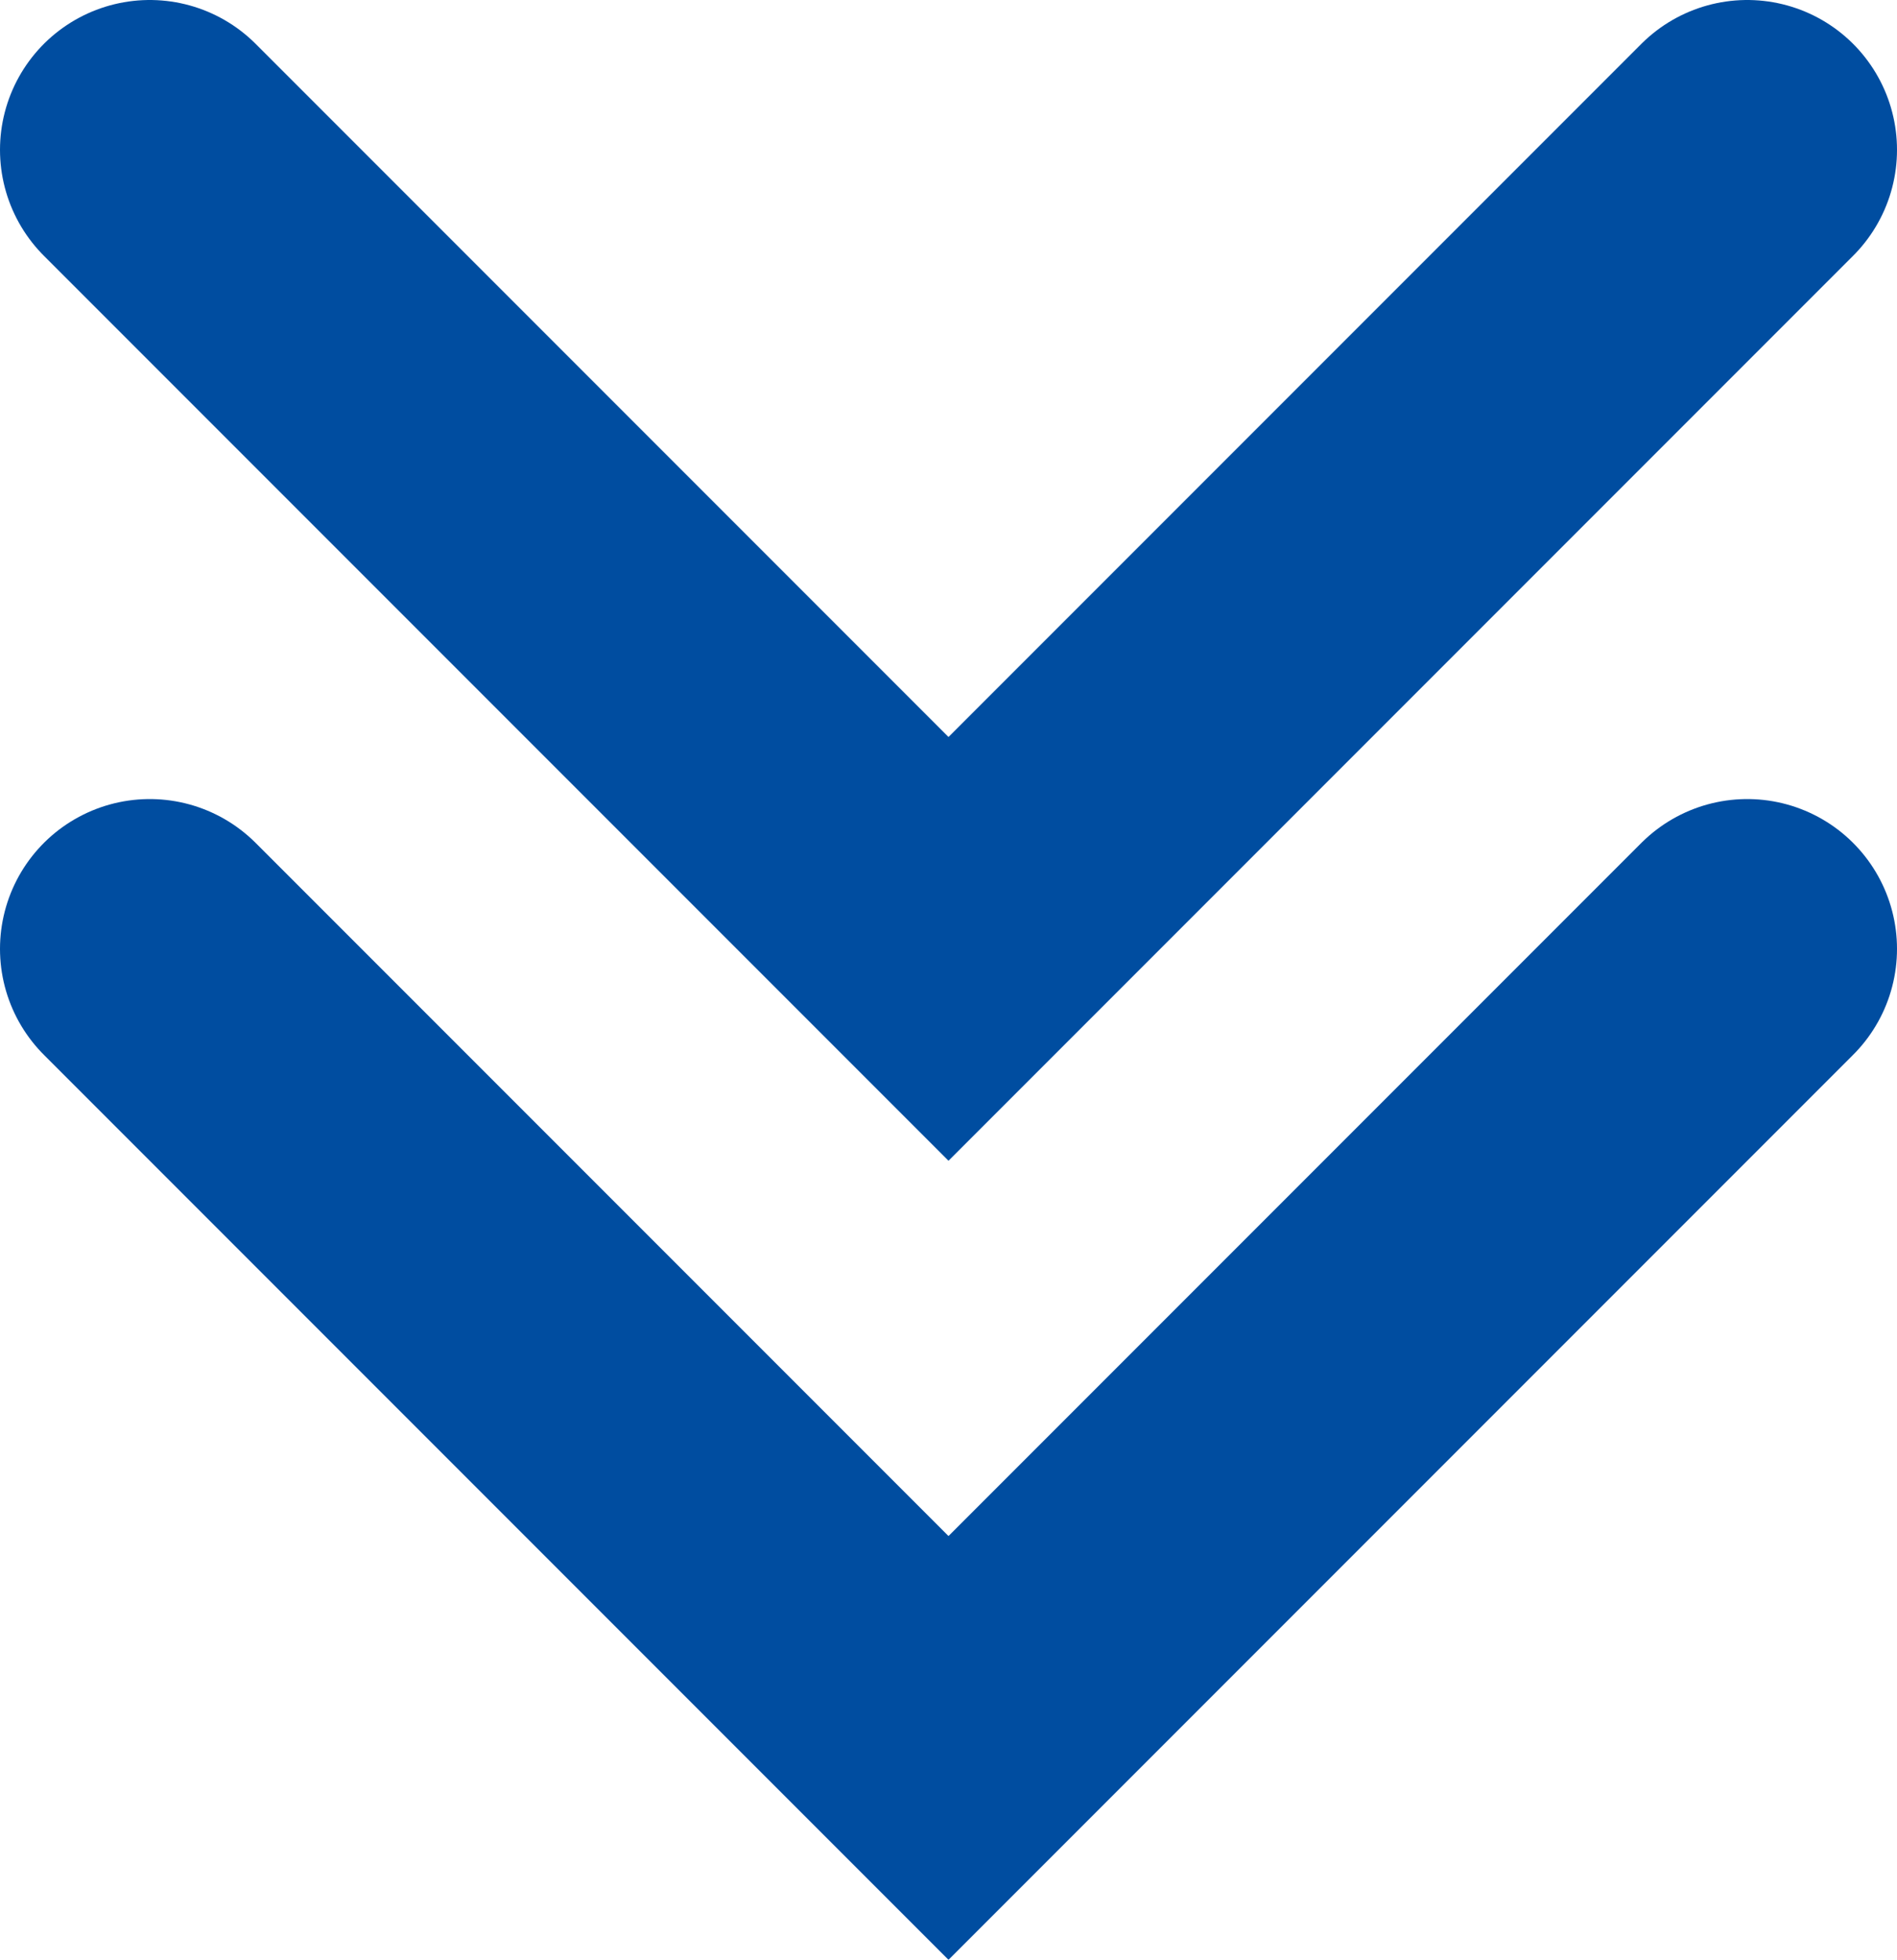
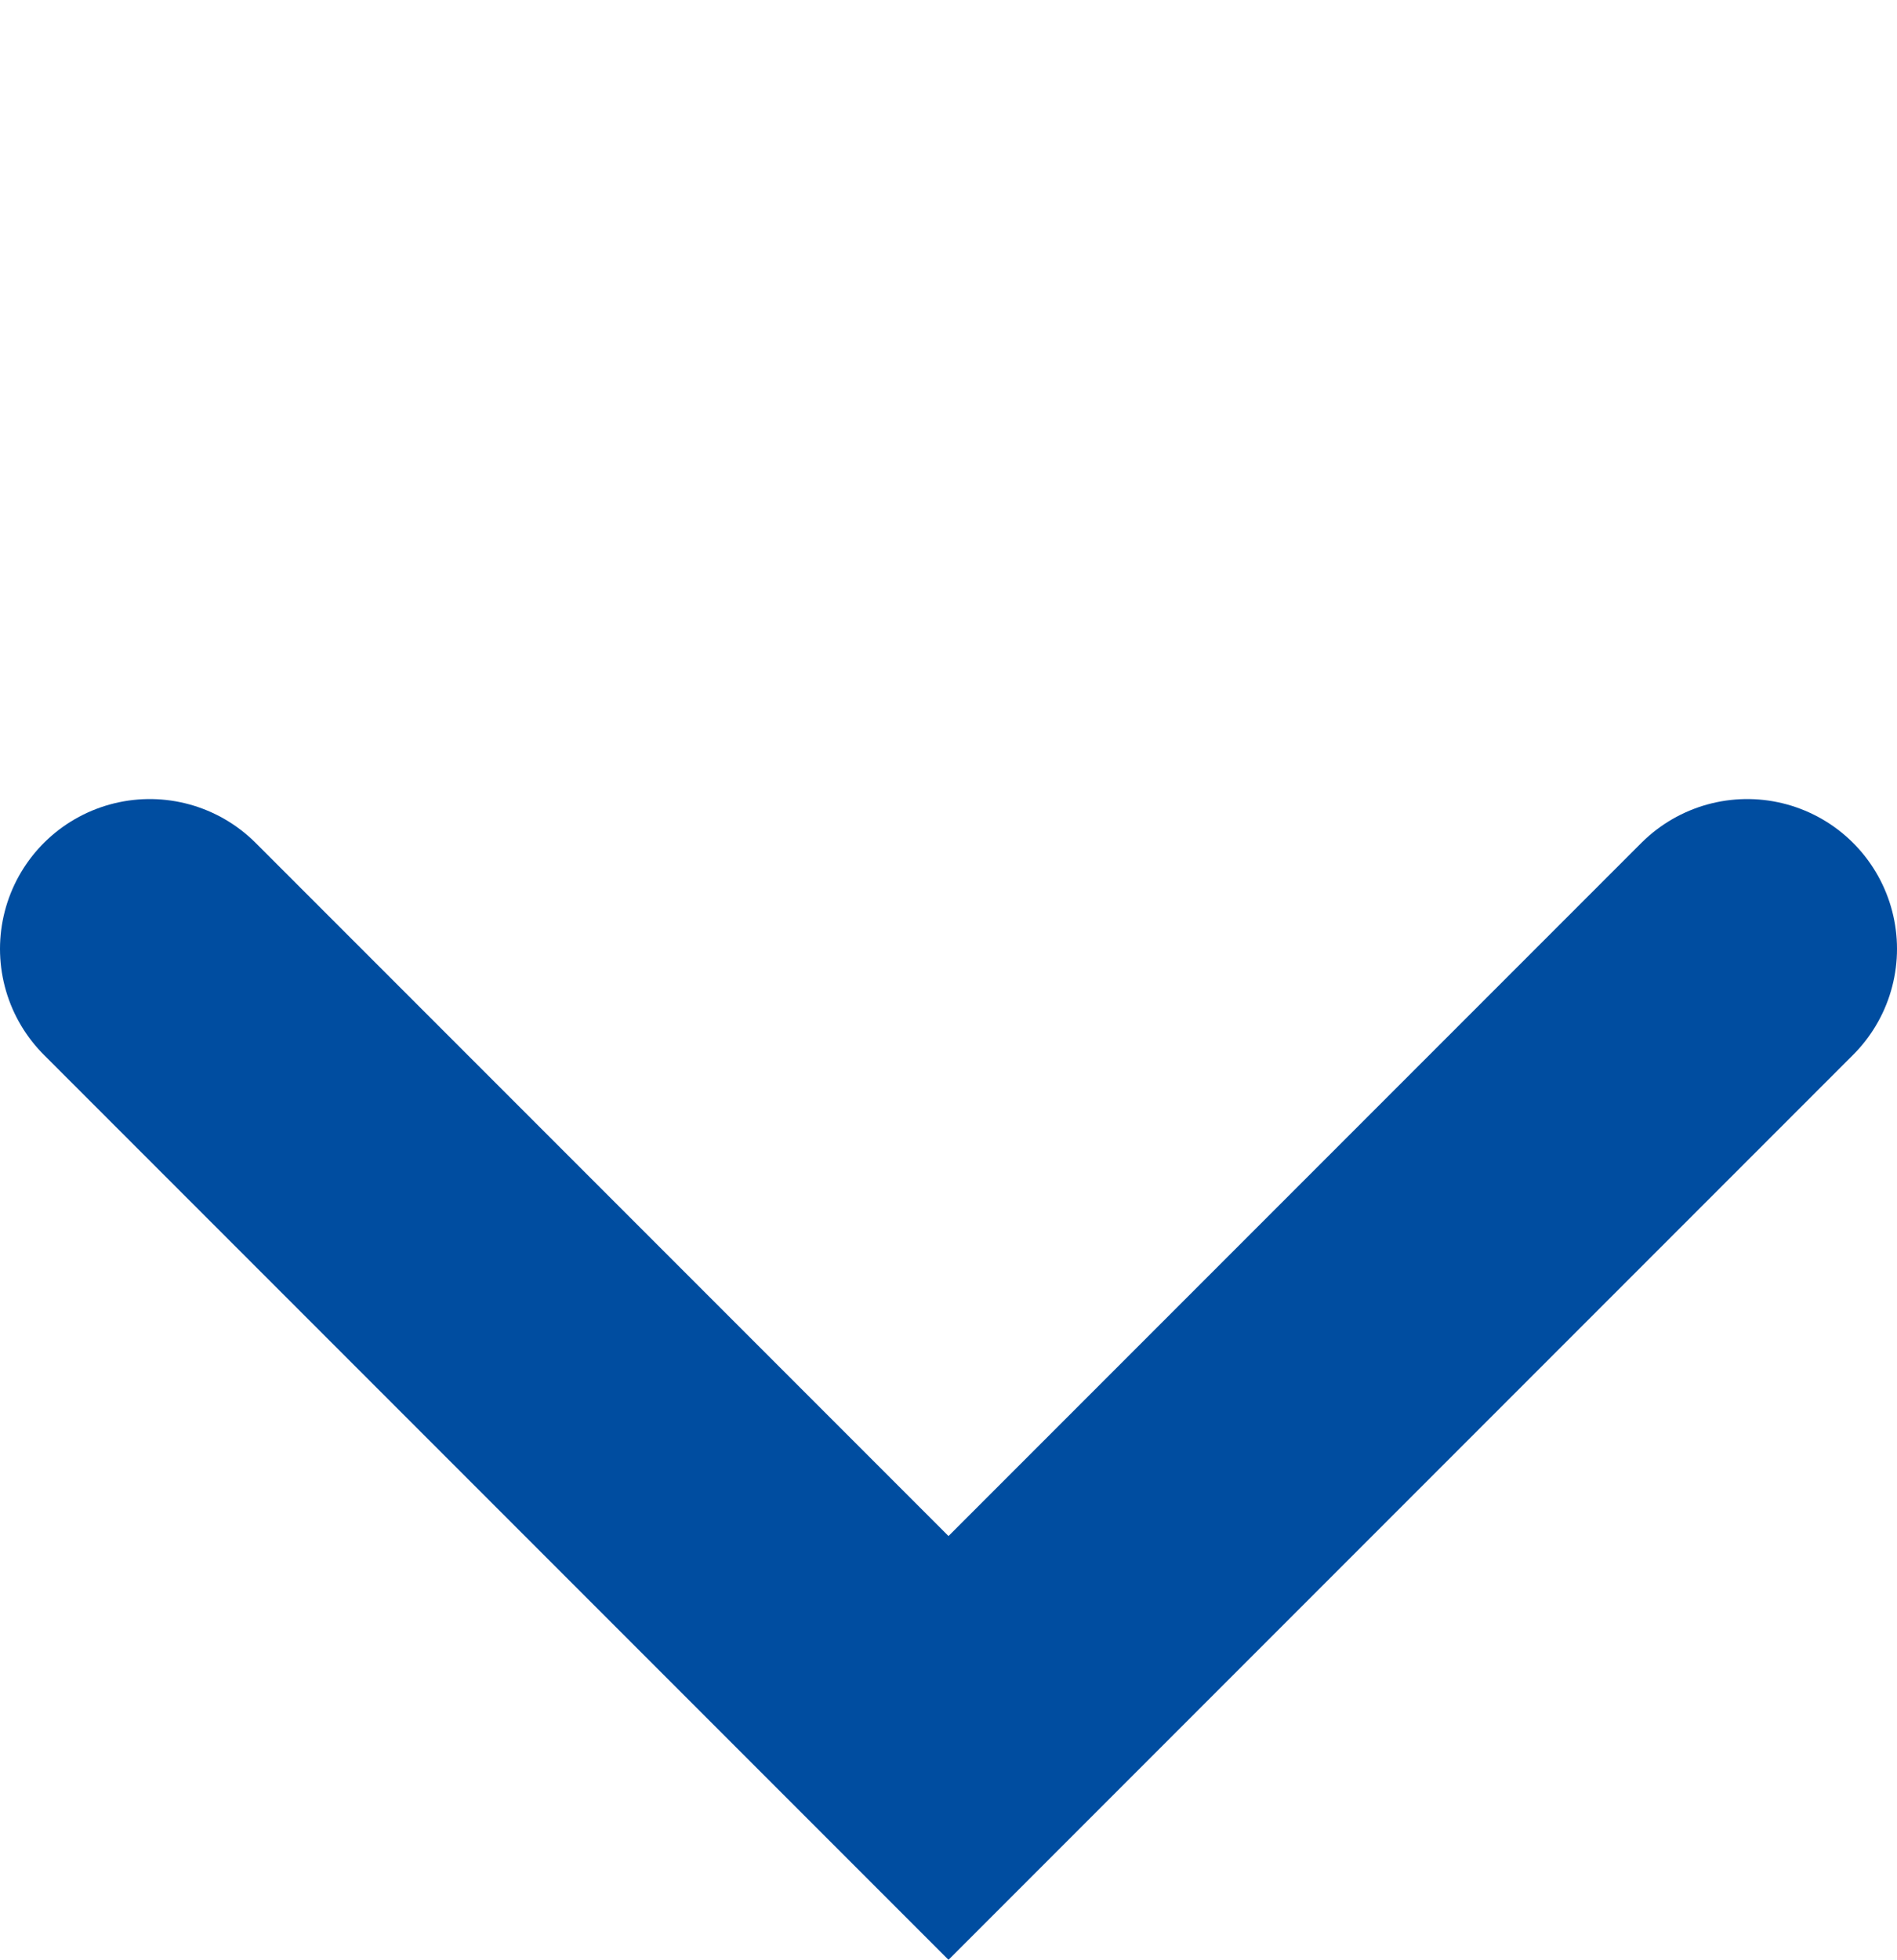
<svg xmlns="http://www.w3.org/2000/svg" id="_レイヤー_1" width="19" height="19.62" viewBox="0 0 19 19.62">
-   <polyline points="17.5 1.5 9.5 9.5 1.5 1.5" style="fill:none; stroke:#004da0; stroke-linecap:round; stroke-miterlimit:10; stroke-width:3px;" />
  <polyline points="17.5 9.5 9.5 17.5 1.5 9.5" style="fill:none; stroke:#004da0; stroke-linecap:round; stroke-miterlimit:10; stroke-width:3px;" />
</svg>